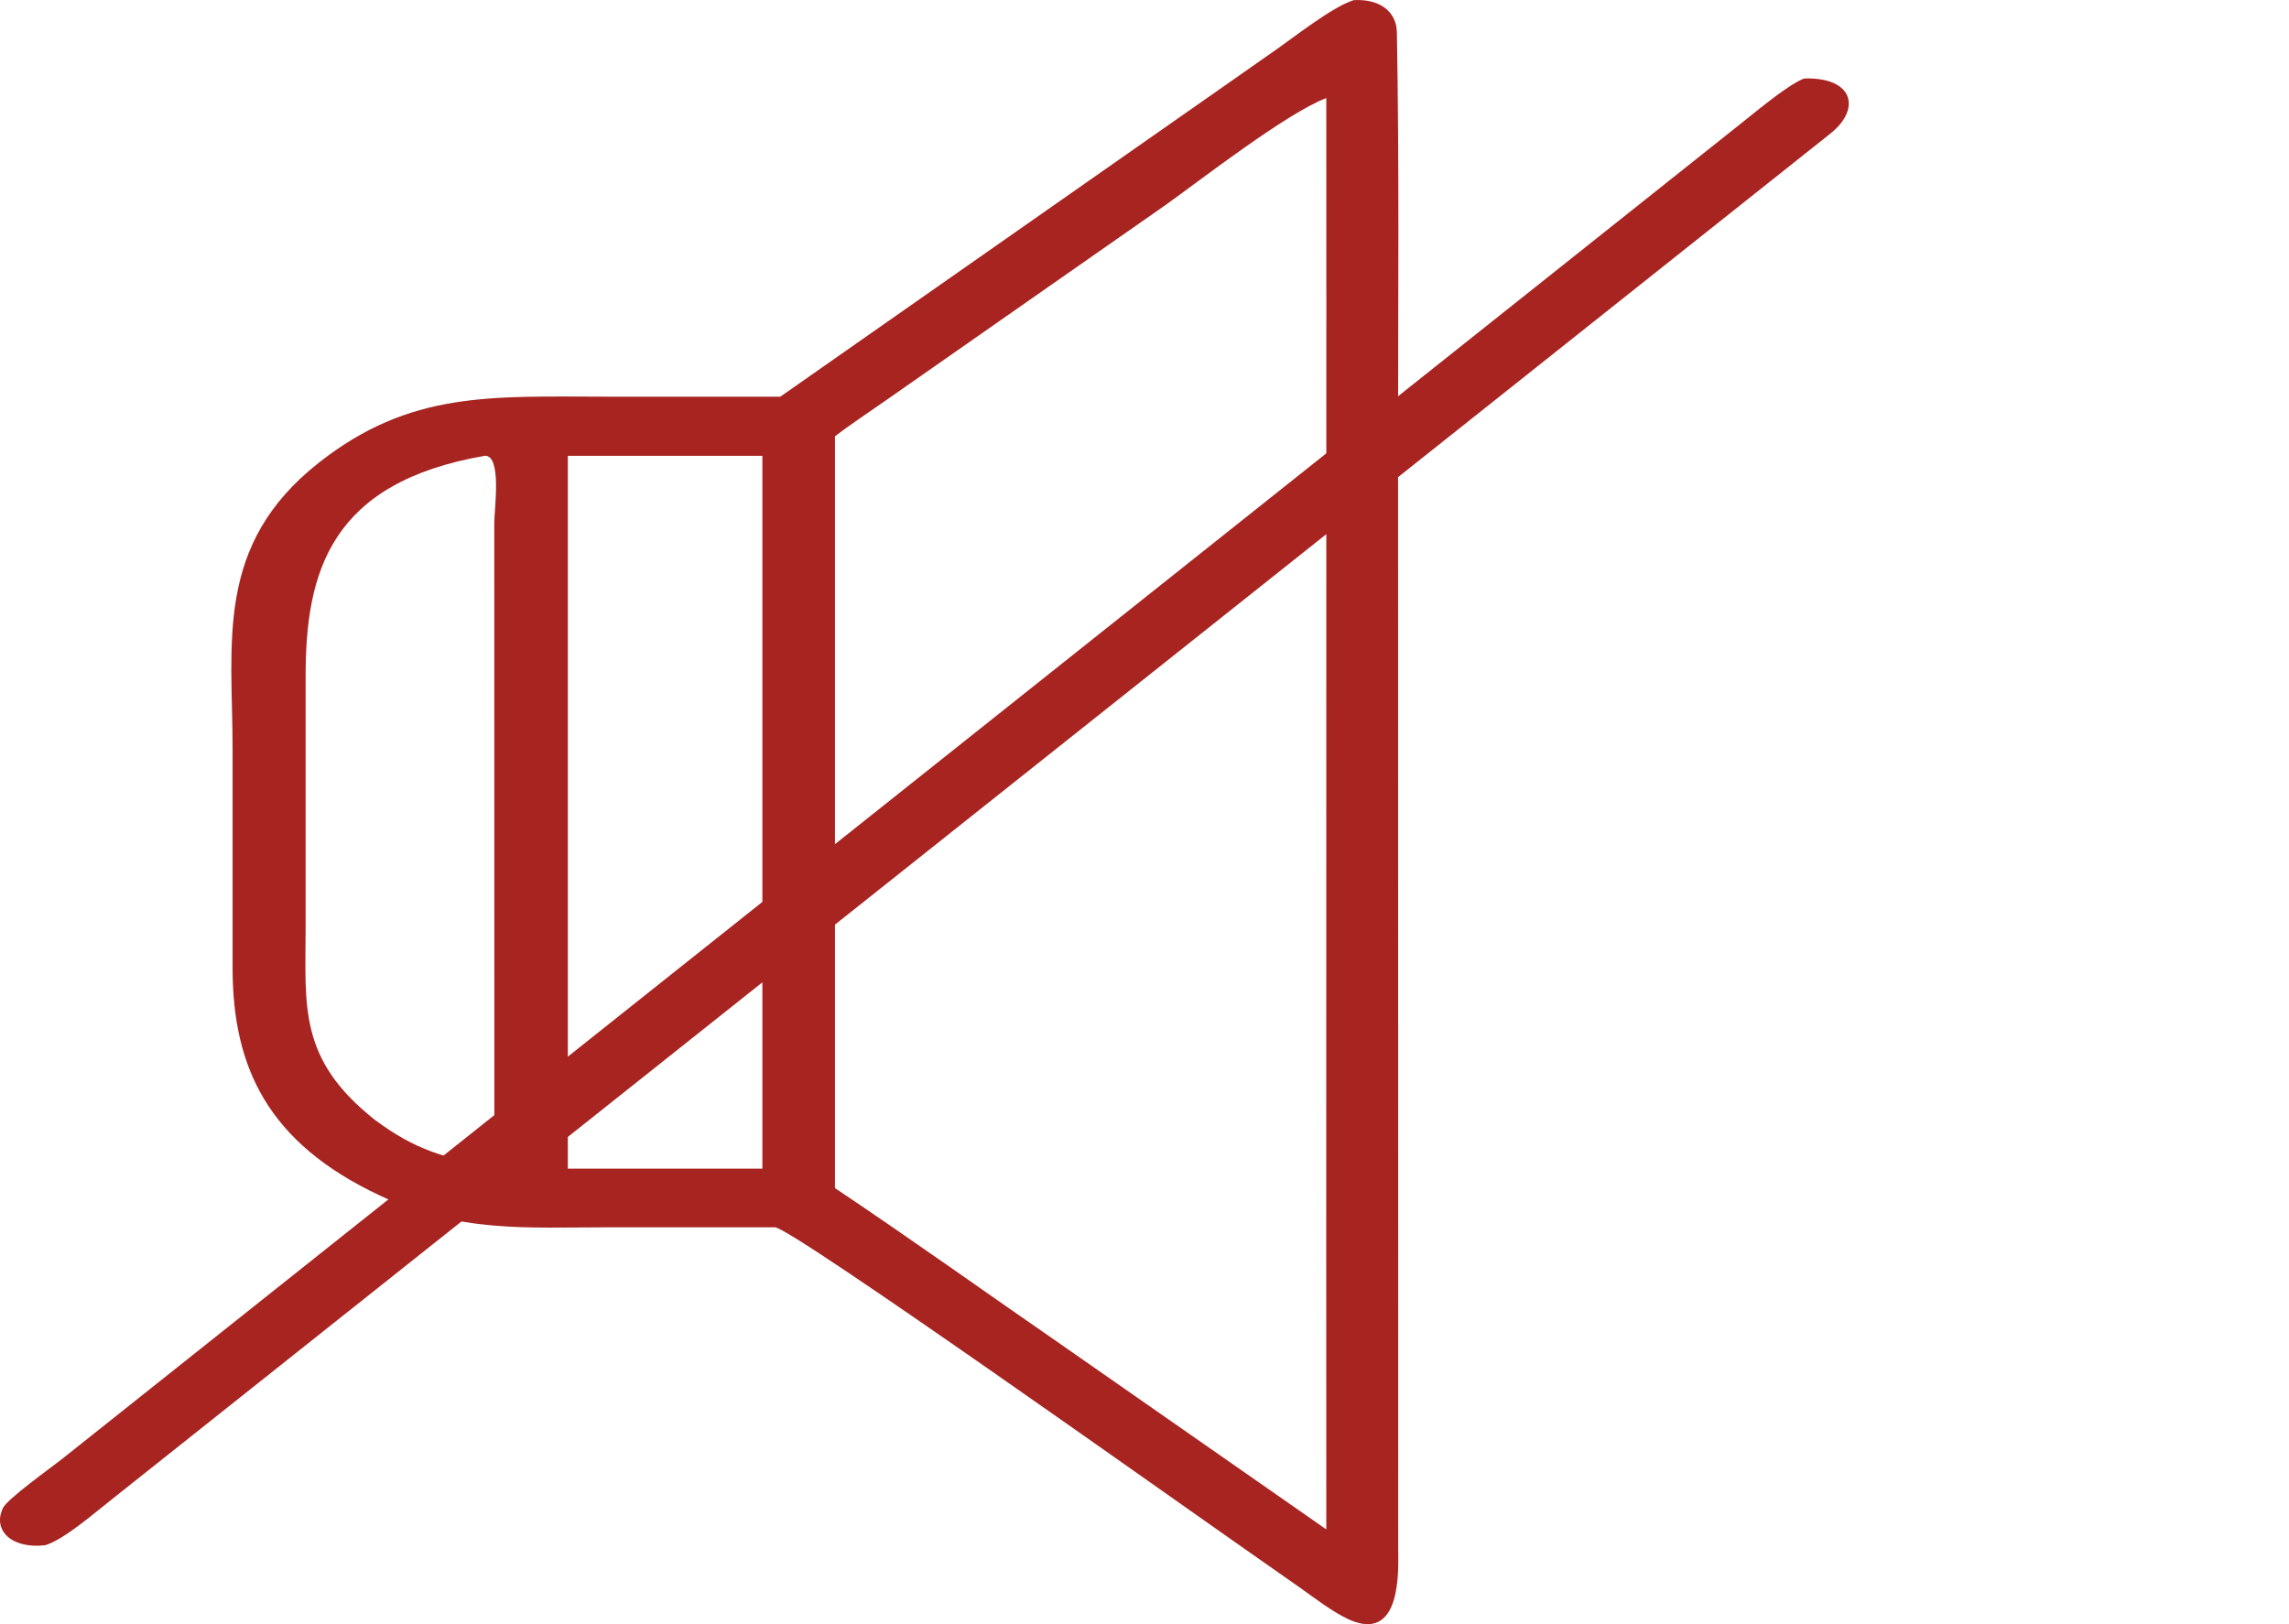
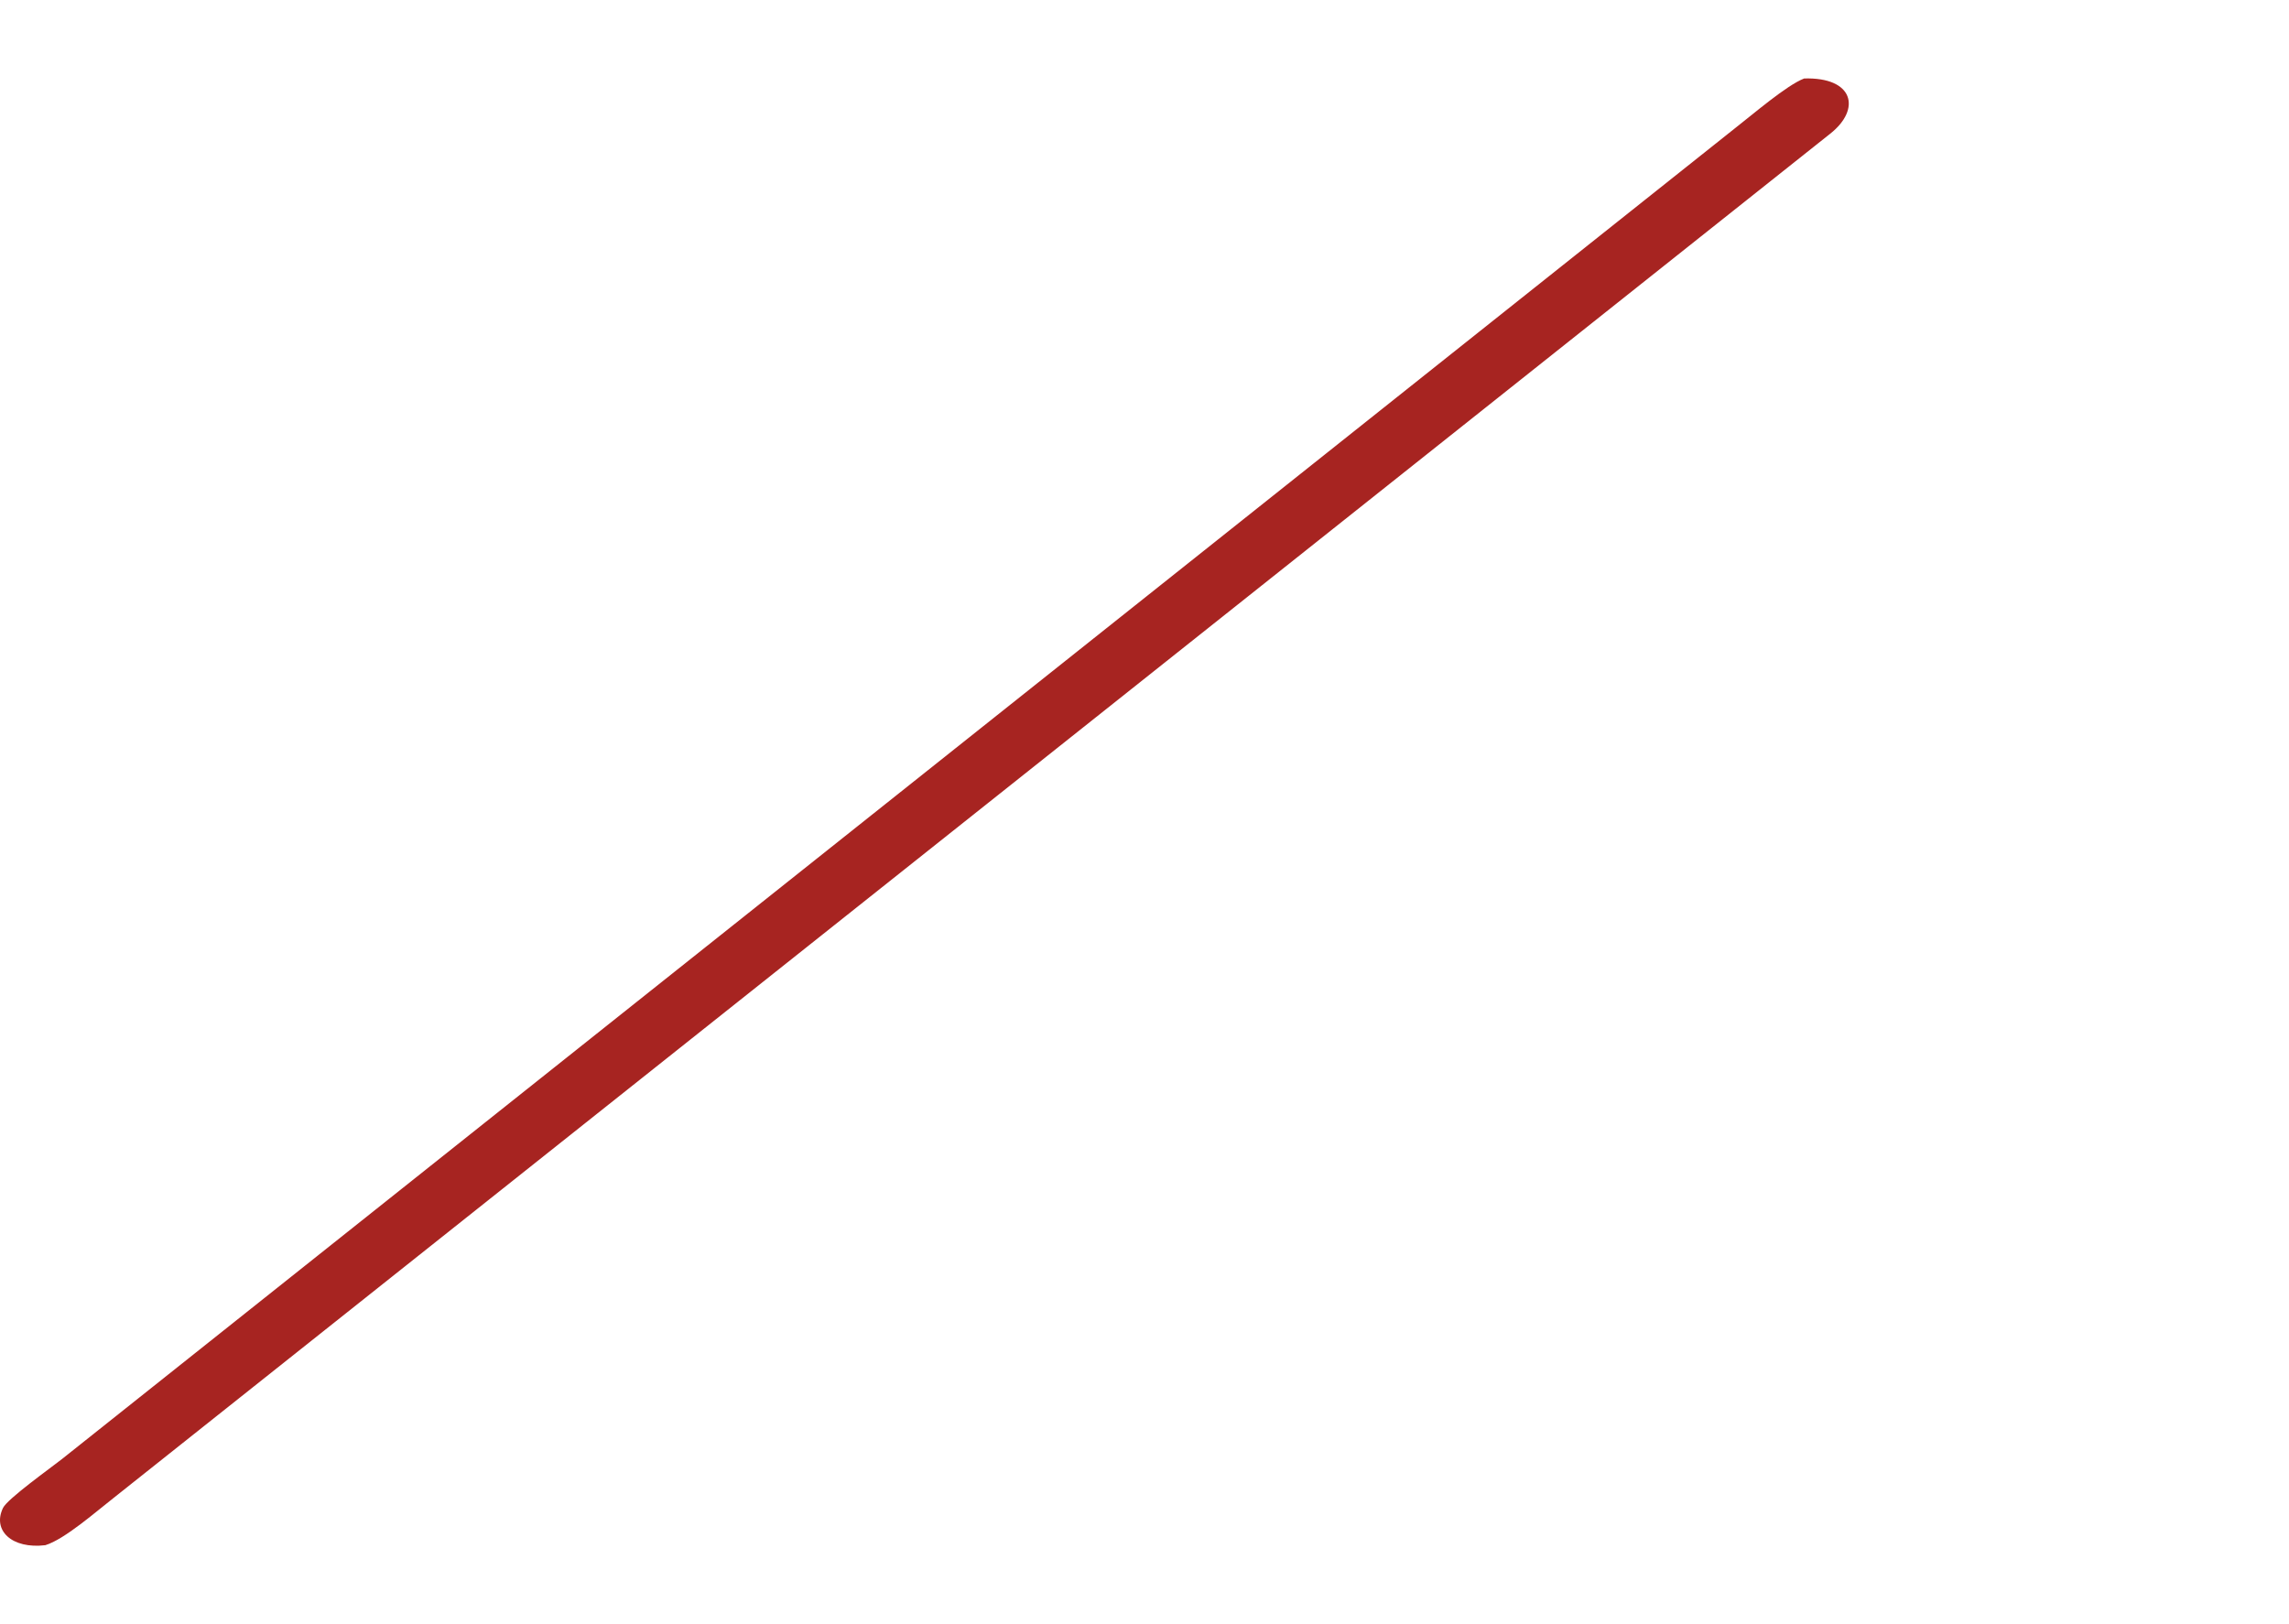
<svg xmlns="http://www.w3.org/2000/svg" width="31" height="22" viewBox="0 0 31 22" fill="none">
-   <path d="M10.568 5.373L17.259 0.689C17.524 0.505 18.044 0.092 18.333 0.002C18.687 -0.018 18.913 0.157 18.918 0.438C18.951 2.241 18.934 4.047 18.934 5.851L18.936 20.999C18.937 21.265 18.986 22.268 18.259 21.932C18.039 21.829 17.799 21.642 17.606 21.506L16.645 20.832C15.951 20.348 10.74 16.643 10.497 16.624L8.276 16.624C7.094 16.624 6.226 16.702 5.145 16.194C3.623 15.48 3.156 14.453 3.15 13.134L3.15 10.151C3.149 8.701 2.903 7.383 4.317 6.268C5.557 5.292 6.648 5.372 8.223 5.373L10.568 5.373H10.568ZM17.962 1.328C17.424 1.533 16.262 2.436 15.792 2.772L11.989 5.429C11.784 5.573 11.499 5.762 11.308 5.91V16.093C12.357 16.795 13.403 17.544 14.441 18.261L17.962 20.716C17.959 18.75 17.965 1.33 17.962 1.328ZM8.834 6.174H7.69V15.83H9.161H10.325V6.174H8.834ZM6.566 6.174C4.479 6.534 4.139 7.741 4.139 9.157L4.139 12.555C4.139 13.628 4.033 14.343 5.077 15.169C5.634 15.582 5.984 15.664 6.695 15.829L6.694 7.081C6.694 6.9 6.8 6.165 6.566 6.174L6.566 6.174Z" fill="#A72421" />
  <path d="M0.614 20.93C0.161 20.985 -0.107 20.73 0.041 20.425C0.101 20.302 0.683 19.886 0.837 19.765L23.506 1.73C23.721 1.564 24.198 1.152 24.434 1.063C25.104 1.043 25.209 1.477 24.788 1.81L1.541 20.288C1.315 20.463 0.878 20.85 0.614 20.93Z" fill="#A72421" />
</svg>